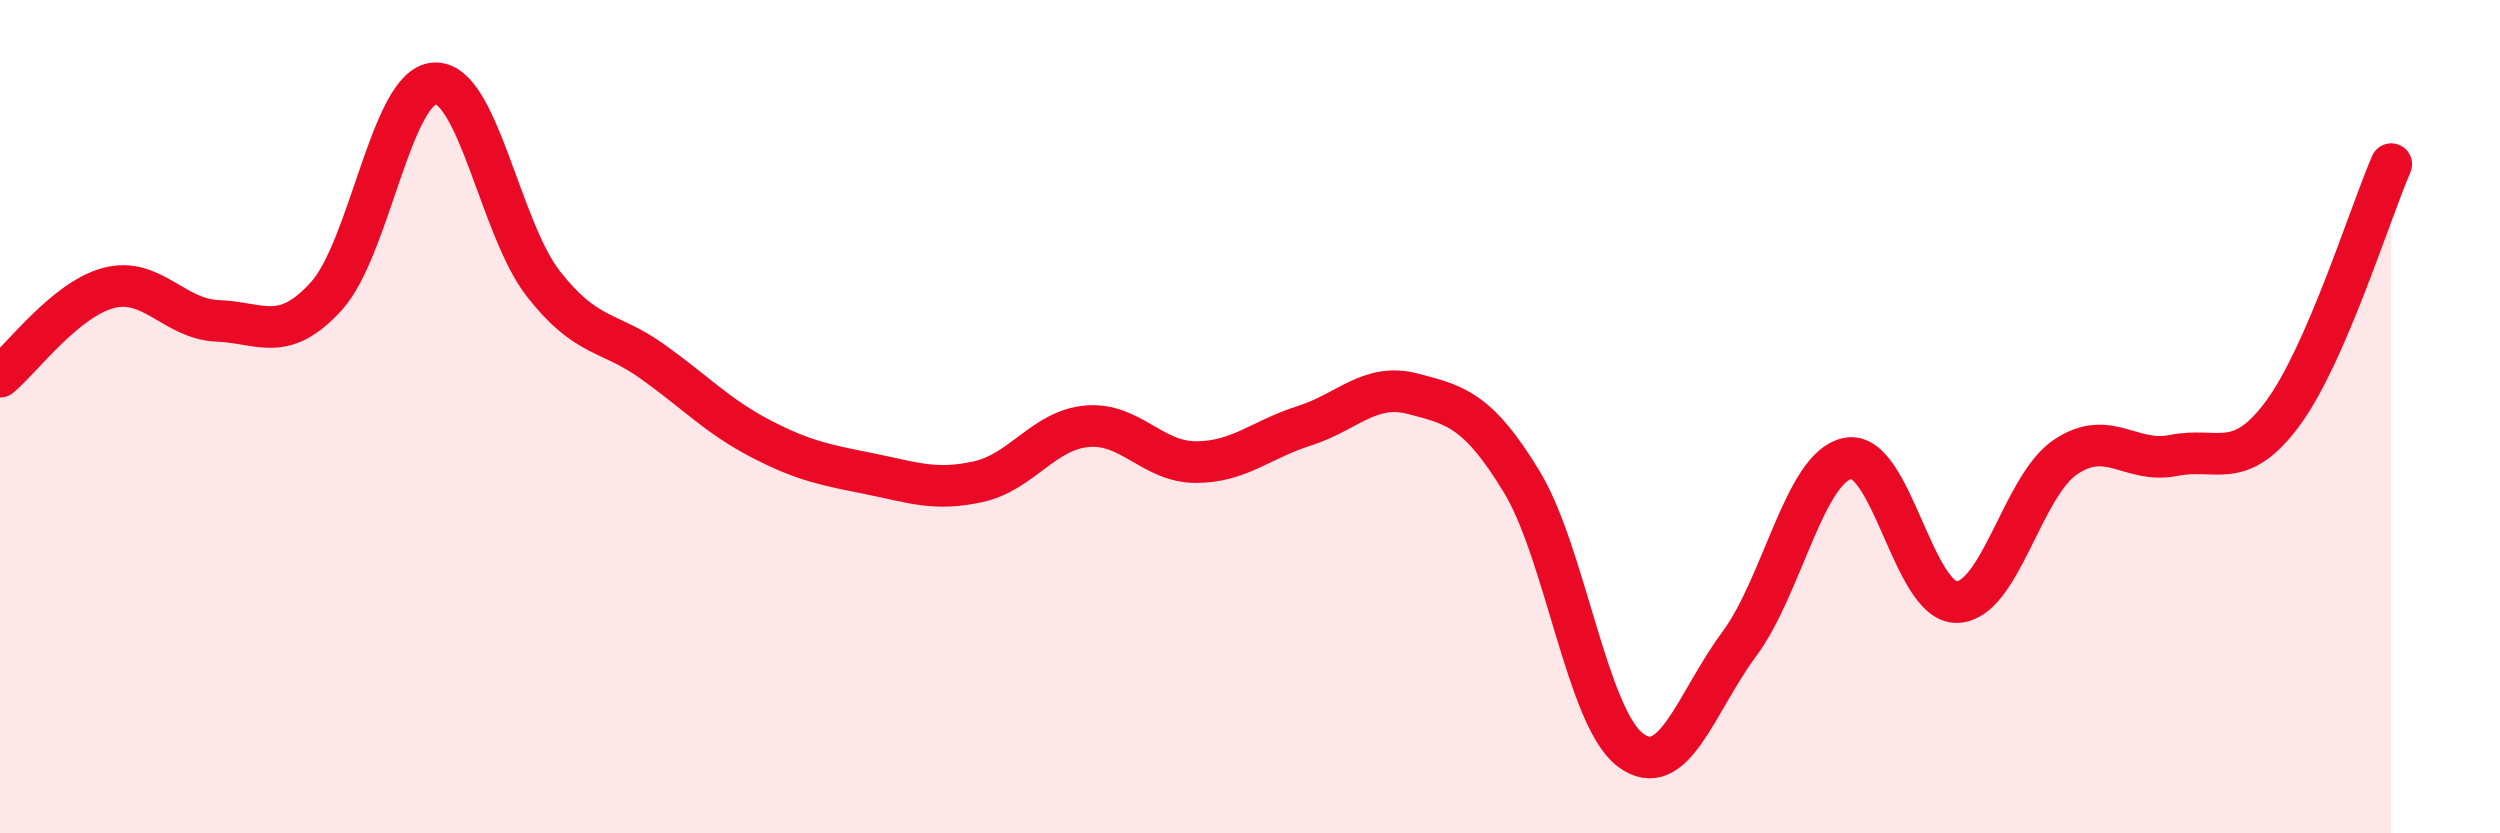
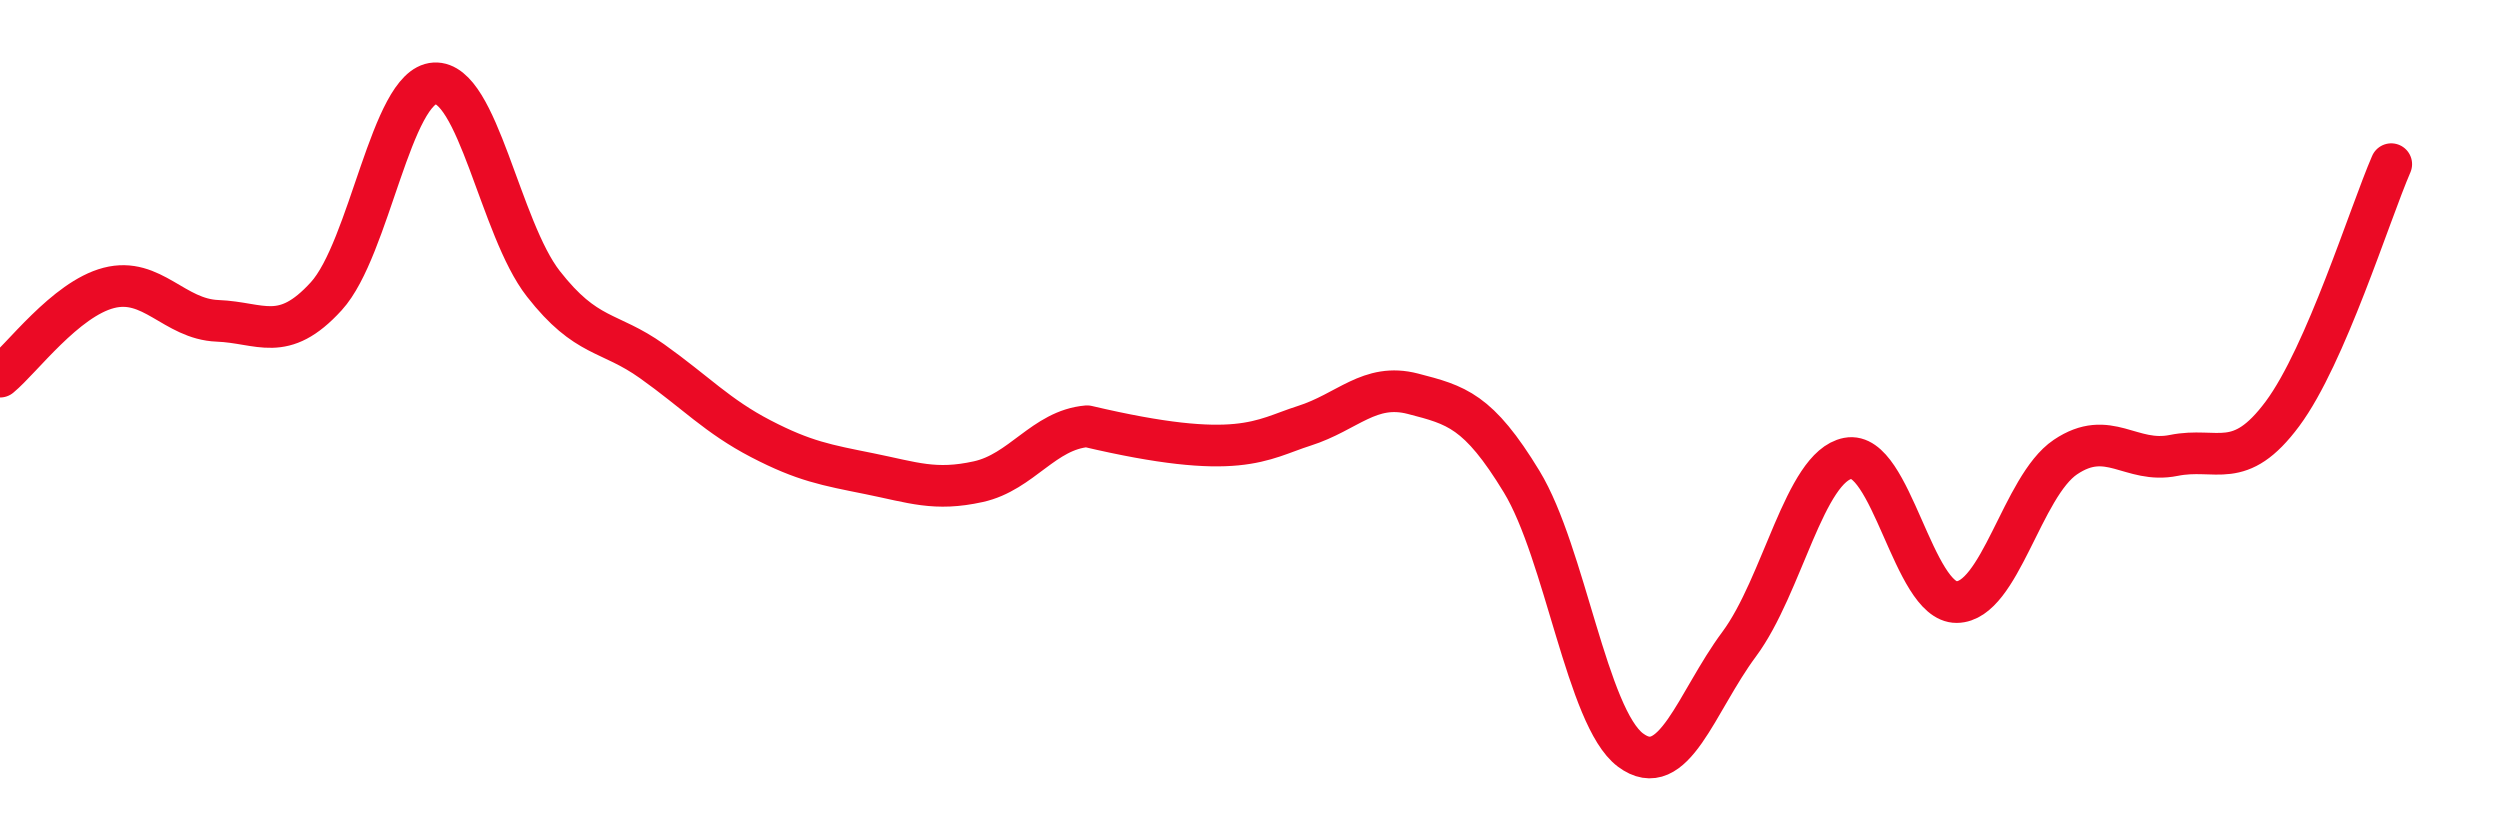
<svg xmlns="http://www.w3.org/2000/svg" width="60" height="20" viewBox="0 0 60 20">
-   <path d="M 0,9.04 C 0.52,8.61 1.57,7.18 2.61,6.91 C 3.65,6.64 4.18,7.66 5.22,7.7 C 6.26,7.74 6.79,8.25 7.83,7.11 C 8.87,5.97 9.39,2.06 10.43,2 C 11.47,1.94 12,5.48 13.04,6.81 C 14.08,8.14 14.61,7.93 15.65,8.67 C 16.69,9.41 17.22,9.99 18.26,10.53 C 19.3,11.07 19.83,11.16 20.87,11.37 C 21.91,11.58 22.44,11.79 23.48,11.56 C 24.52,11.33 25.05,10.32 26.09,10.23 C 27.13,10.14 27.66,11.09 28.7,11.09 C 29.74,11.09 30.26,10.55 31.3,10.22 C 32.34,9.89 32.87,9.18 33.91,9.45 C 34.95,9.72 35.48,9.85 36.52,11.56 C 37.56,13.27 38.09,17.22 39.13,18 C 40.17,18.78 40.7,16.86 41.74,15.46 C 42.78,14.06 43.31,11.2 44.35,11 C 45.39,10.8 45.92,14.46 46.96,14.45 C 48,14.44 48.53,11.67 49.57,10.97 C 50.61,10.27 51.13,11.14 52.17,10.93 C 53.21,10.72 53.74,11.33 54.78,9.93 C 55.82,8.53 56.87,5.14 57.39,3.94L57.39 20L0 20Z" fill="#EB0A25" opacity="0.1" stroke-linecap="round" stroke-linejoin="round" />
-   <path d="M 0,9.04 C 0.52,8.61 1.57,7.18 2.61,6.91 C 3.65,6.64 4.18,7.66 5.22,7.7 C 6.26,7.74 6.79,8.25 7.83,7.11 C 8.87,5.97 9.39,2.06 10.43,2 C 11.47,1.94 12,5.48 13.04,6.81 C 14.08,8.14 14.61,7.93 15.65,8.67 C 16.69,9.41 17.22,9.99 18.26,10.53 C 19.3,11.07 19.83,11.16 20.87,11.37 C 21.91,11.58 22.44,11.79 23.48,11.56 C 24.52,11.33 25.05,10.32 26.09,10.23 C 27.13,10.14 27.66,11.09 28.7,11.09 C 29.74,11.09 30.26,10.55 31.3,10.22 C 32.34,9.89 32.87,9.18 33.91,9.45 C 34.95,9.72 35.48,9.85 36.52,11.56 C 37.56,13.27 38.09,17.22 39.13,18 C 40.17,18.78 40.7,16.86 41.74,15.46 C 42.78,14.06 43.31,11.2 44.35,11 C 45.39,10.8 45.92,14.46 46.96,14.45 C 48,14.44 48.53,11.67 49.57,10.97 C 50.61,10.27 51.13,11.14 52.17,10.93 C 53.21,10.72 53.74,11.33 54.78,9.93 C 55.82,8.53 56.87,5.14 57.39,3.94" stroke="#EB0A25" stroke-width="1" fill="none" stroke-linecap="round" stroke-linejoin="round" />
+   <path d="M 0,9.04 C 0.52,8.61 1.57,7.18 2.61,6.91 C 3.65,6.64 4.18,7.66 5.22,7.7 C 6.26,7.74 6.79,8.25 7.83,7.11 C 8.87,5.97 9.39,2.06 10.43,2 C 11.47,1.94 12,5.48 13.04,6.81 C 14.08,8.14 14.61,7.93 15.65,8.67 C 16.69,9.41 17.22,9.99 18.26,10.53 C 19.3,11.07 19.83,11.16 20.87,11.37 C 21.91,11.58 22.44,11.79 23.48,11.56 C 24.52,11.33 25.05,10.32 26.09,10.23 C 29.74,11.09 30.26,10.55 31.3,10.22 C 32.34,9.89 32.87,9.18 33.91,9.45 C 34.95,9.72 35.48,9.85 36.52,11.56 C 37.56,13.27 38.09,17.22 39.13,18 C 40.17,18.78 40.7,16.86 41.74,15.46 C 42.78,14.06 43.31,11.2 44.35,11 C 45.39,10.8 45.92,14.46 46.96,14.45 C 48,14.44 48.53,11.67 49.57,10.97 C 50.61,10.27 51.13,11.14 52.17,10.93 C 53.21,10.72 53.74,11.33 54.78,9.93 C 55.82,8.53 56.87,5.14 57.39,3.94" stroke="#EB0A25" stroke-width="1" fill="none" stroke-linecap="round" stroke-linejoin="round" />
</svg>